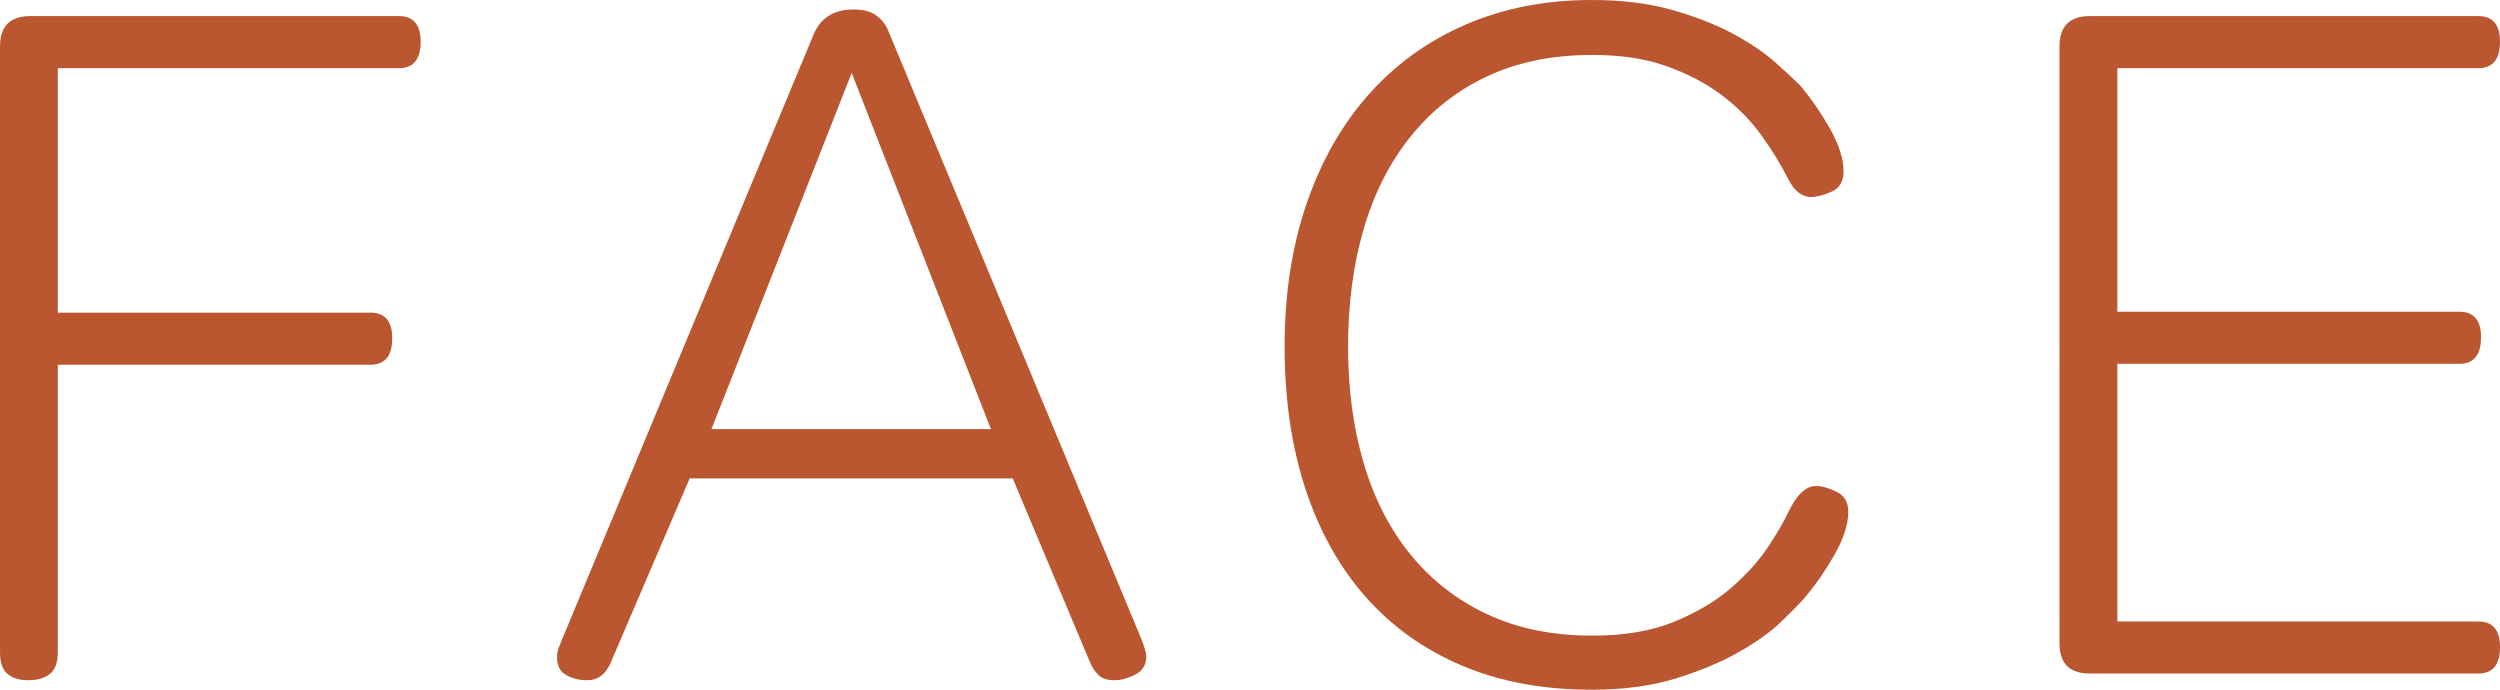
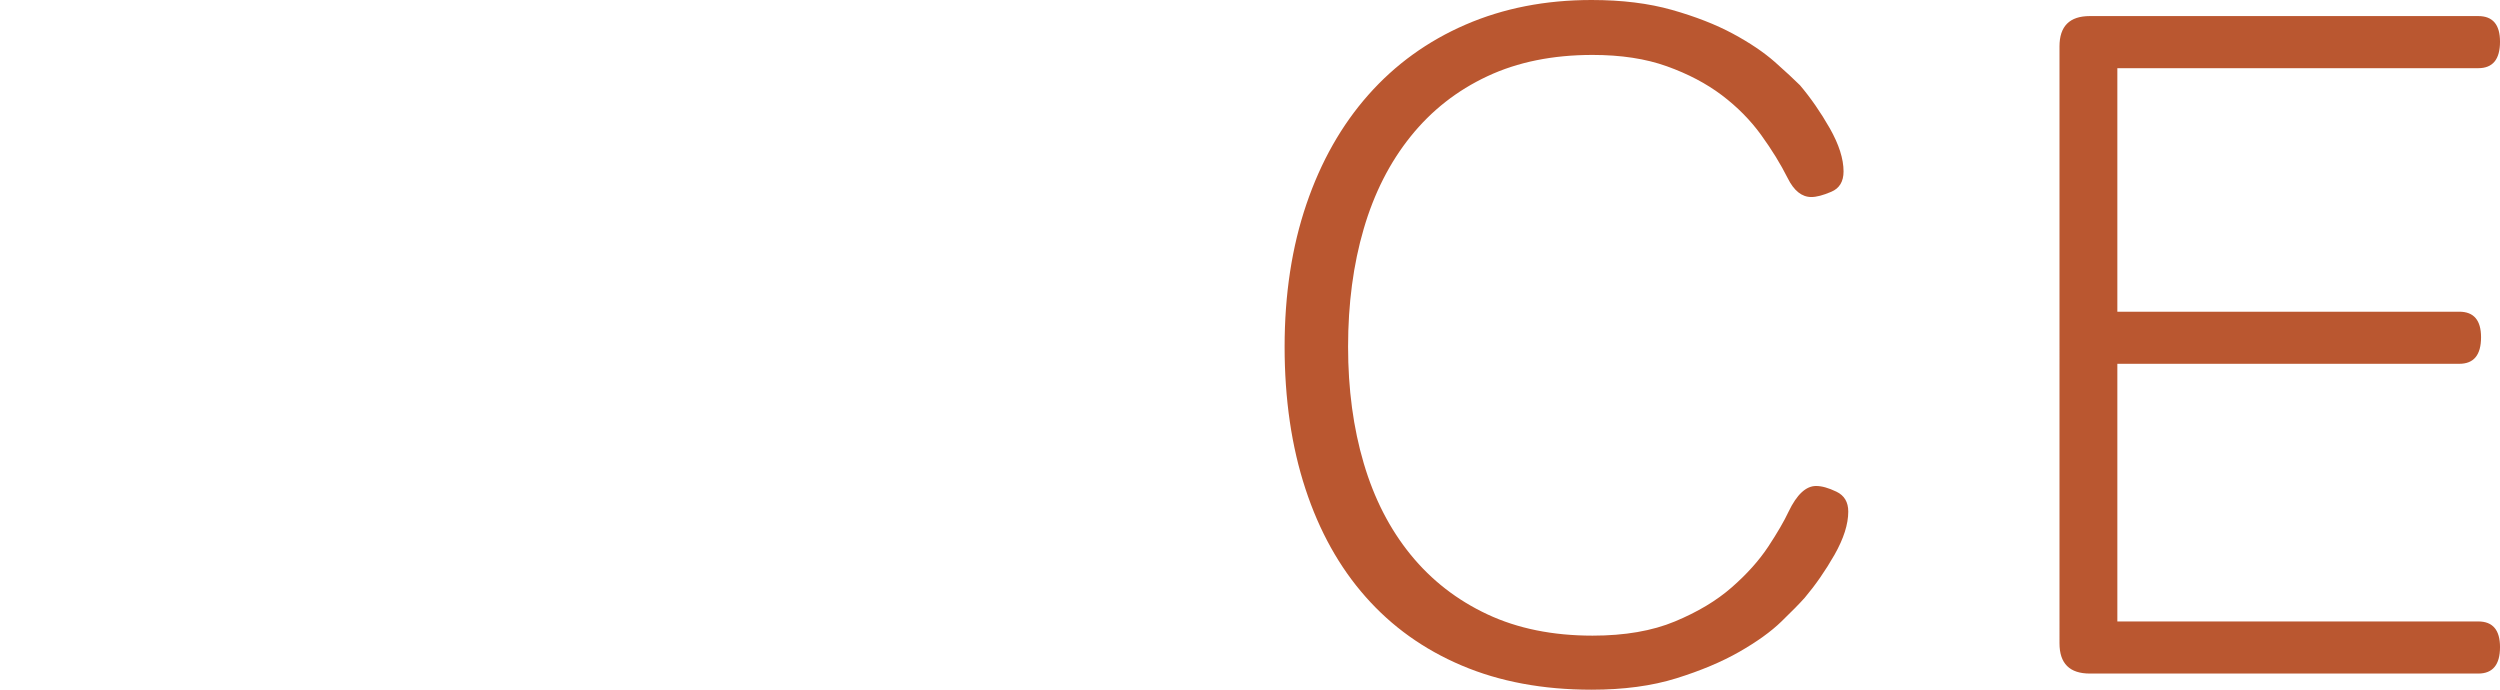
<svg xmlns="http://www.w3.org/2000/svg" version="1.1" id="レイヤー_1" x="0px" y="0px" width="163.119px" height="45.001px" viewBox="0 0 163.119 45.001" style="enable-background:new 0 0 163.119 45.001;" xml:space="preserve">
  <style type="text/css">

	.st0{fill:#BA5730;}

</style>
  <g>
-     <path class="st0" d="M0.001,3.029c0-1.32,0.66-1.98,1.979-1.98h24.046c0.946,0,1.421,0.558,1.421,1.672   c0,1.152-0.476,1.728-1.421,1.728H3.773v15.95h20.398c0.946,0,1.421,0.557,1.421,1.669c0,1.154-0.476,1.73-1.421,1.73H3.773v18.73   c0,0.7-0.176,1.185-0.527,1.452c-0.349,0.267-0.812,0.402-1.391,0.402c-0.576,0-1.03-0.136-1.36-0.402   c-0.33-0.268-0.494-0.752-0.494-1.452V3.029z" />
-     <path class="st0" d="M38.325,44.383c-0.536,0-1-0.117-1.391-0.342c-0.393-0.225-0.587-0.608-0.587-1.143   c0-0.084,0.009-0.196,0.03-0.342c0.021-0.143,0.094-0.36,0.218-0.646L53.096,2.225c0.454-1.07,1.32-1.606,2.597-1.606   c0.618,0,1.103,0.122,1.454,0.37c0.349,0.248,0.606,0.557,0.772,0.927l16.565,39.809c0.206,0.536,0.309,0.908,0.309,1.114   c0,0.533-0.237,0.927-0.712,1.173c-0.473,0.246-0.937,0.372-1.391,0.372c-0.452,0-0.793-0.117-1.018-0.342   c-0.227-0.225-0.403-0.482-0.527-0.772l-5.067-12.054H45l-5.193,12.114C39.477,44.032,38.982,44.383,38.325,44.383z M55.571,4.758   L46.421,28h18.235L55.571,4.758z" />
    <path class="st0" d="M116.703,33.379c0.535-1.112,1.131-1.67,1.791-1.67c0.369,0,0.814,0.124,1.329,0.372   c0.515,0.246,0.772,0.68,0.772,1.298c0,0.824-0.299,1.761-0.895,2.814c-0.599,1.049-1.25,1.985-1.947,2.81   c-0.332,0.372-0.834,0.887-1.516,1.545c-0.678,0.66-1.596,1.32-2.748,1.98c-1.154,0.658-2.526,1.236-4.111,1.729   c-1.588,0.496-3.431,0.744-5.533,0.744c-3.172,0-5.996-0.526-8.469-1.578c-2.473-1.049-4.562-2.542-6.272-4.481   c-1.712-1.936-3.021-4.284-3.927-7.047c-0.906-2.759-1.359-5.85-1.359-9.272c0-3.418,0.475-6.521,1.423-9.302   c0.946-2.781,2.297-5.163,4.048-7.139c1.752-1.979,3.863-3.503,6.336-4.575C98.097,0.536,100.837,0,103.845,0   c1.979,0,3.73,0.216,5.254,0.648c1.524,0.434,2.846,0.948,3.957,1.545c1.112,0.598,2.027,1.216,2.752,1.854   c0.719,0.64,1.266,1.146,1.637,1.516c0.697,0.823,1.348,1.761,1.947,2.812c0.595,1.052,0.895,1.988,0.895,2.812   c0,0.66-0.268,1.104-0.806,1.329c-0.534,0.228-0.964,0.34-1.297,0.34c-0.618,0-1.134-0.409-1.543-1.236   c-0.454-0.906-1.03-1.843-1.73-2.812c-0.702-0.97-1.557-1.834-2.565-2.597c-1.01-0.761-2.206-1.391-3.585-1.885   c-1.382-0.497-2.997-0.742-4.852-0.742c-2.597,0-4.884,0.463-6.862,1.391c-1.979,0.927-3.648,2.235-5.006,3.927   c-1.36,1.69-2.381,3.699-3.061,6.026c-0.682,2.327-1.021,4.894-1.021,7.693c0,2.763,0.339,5.297,1.021,7.605   c0.68,2.308,1.7,4.294,3.061,5.966c1.357,1.667,3.027,2.964,5.006,3.891c1.979,0.928,4.266,1.391,6.862,1.391   c2.101,0,3.894-0.309,5.376-0.927c1.484-0.618,2.721-1.358,3.709-2.225c0.99-0.866,1.781-1.751,2.381-2.657   C115.971,34.76,116.414,33.997,116.703,33.379z" />
    <path class="st0" d="M138.152,23.736v16.812h23.549c0.945,0,1.419,0.558,1.419,1.672c0,1.151-0.474,1.728-1.419,1.728h-25.343   c-1.321,0-1.981-0.657-1.981-1.976V3.029c0-1.32,0.66-1.98,1.981-1.98h25.343c0.945,0,1.419,0.558,1.419,1.672   c0,1.152-0.474,1.728-1.419,1.728h-23.549v15.889h22.312c0.946,0,1.419,0.556,1.419,1.667c0,1.157-0.473,1.732-1.419,1.732H138.152   z" />
  </g>
</svg>